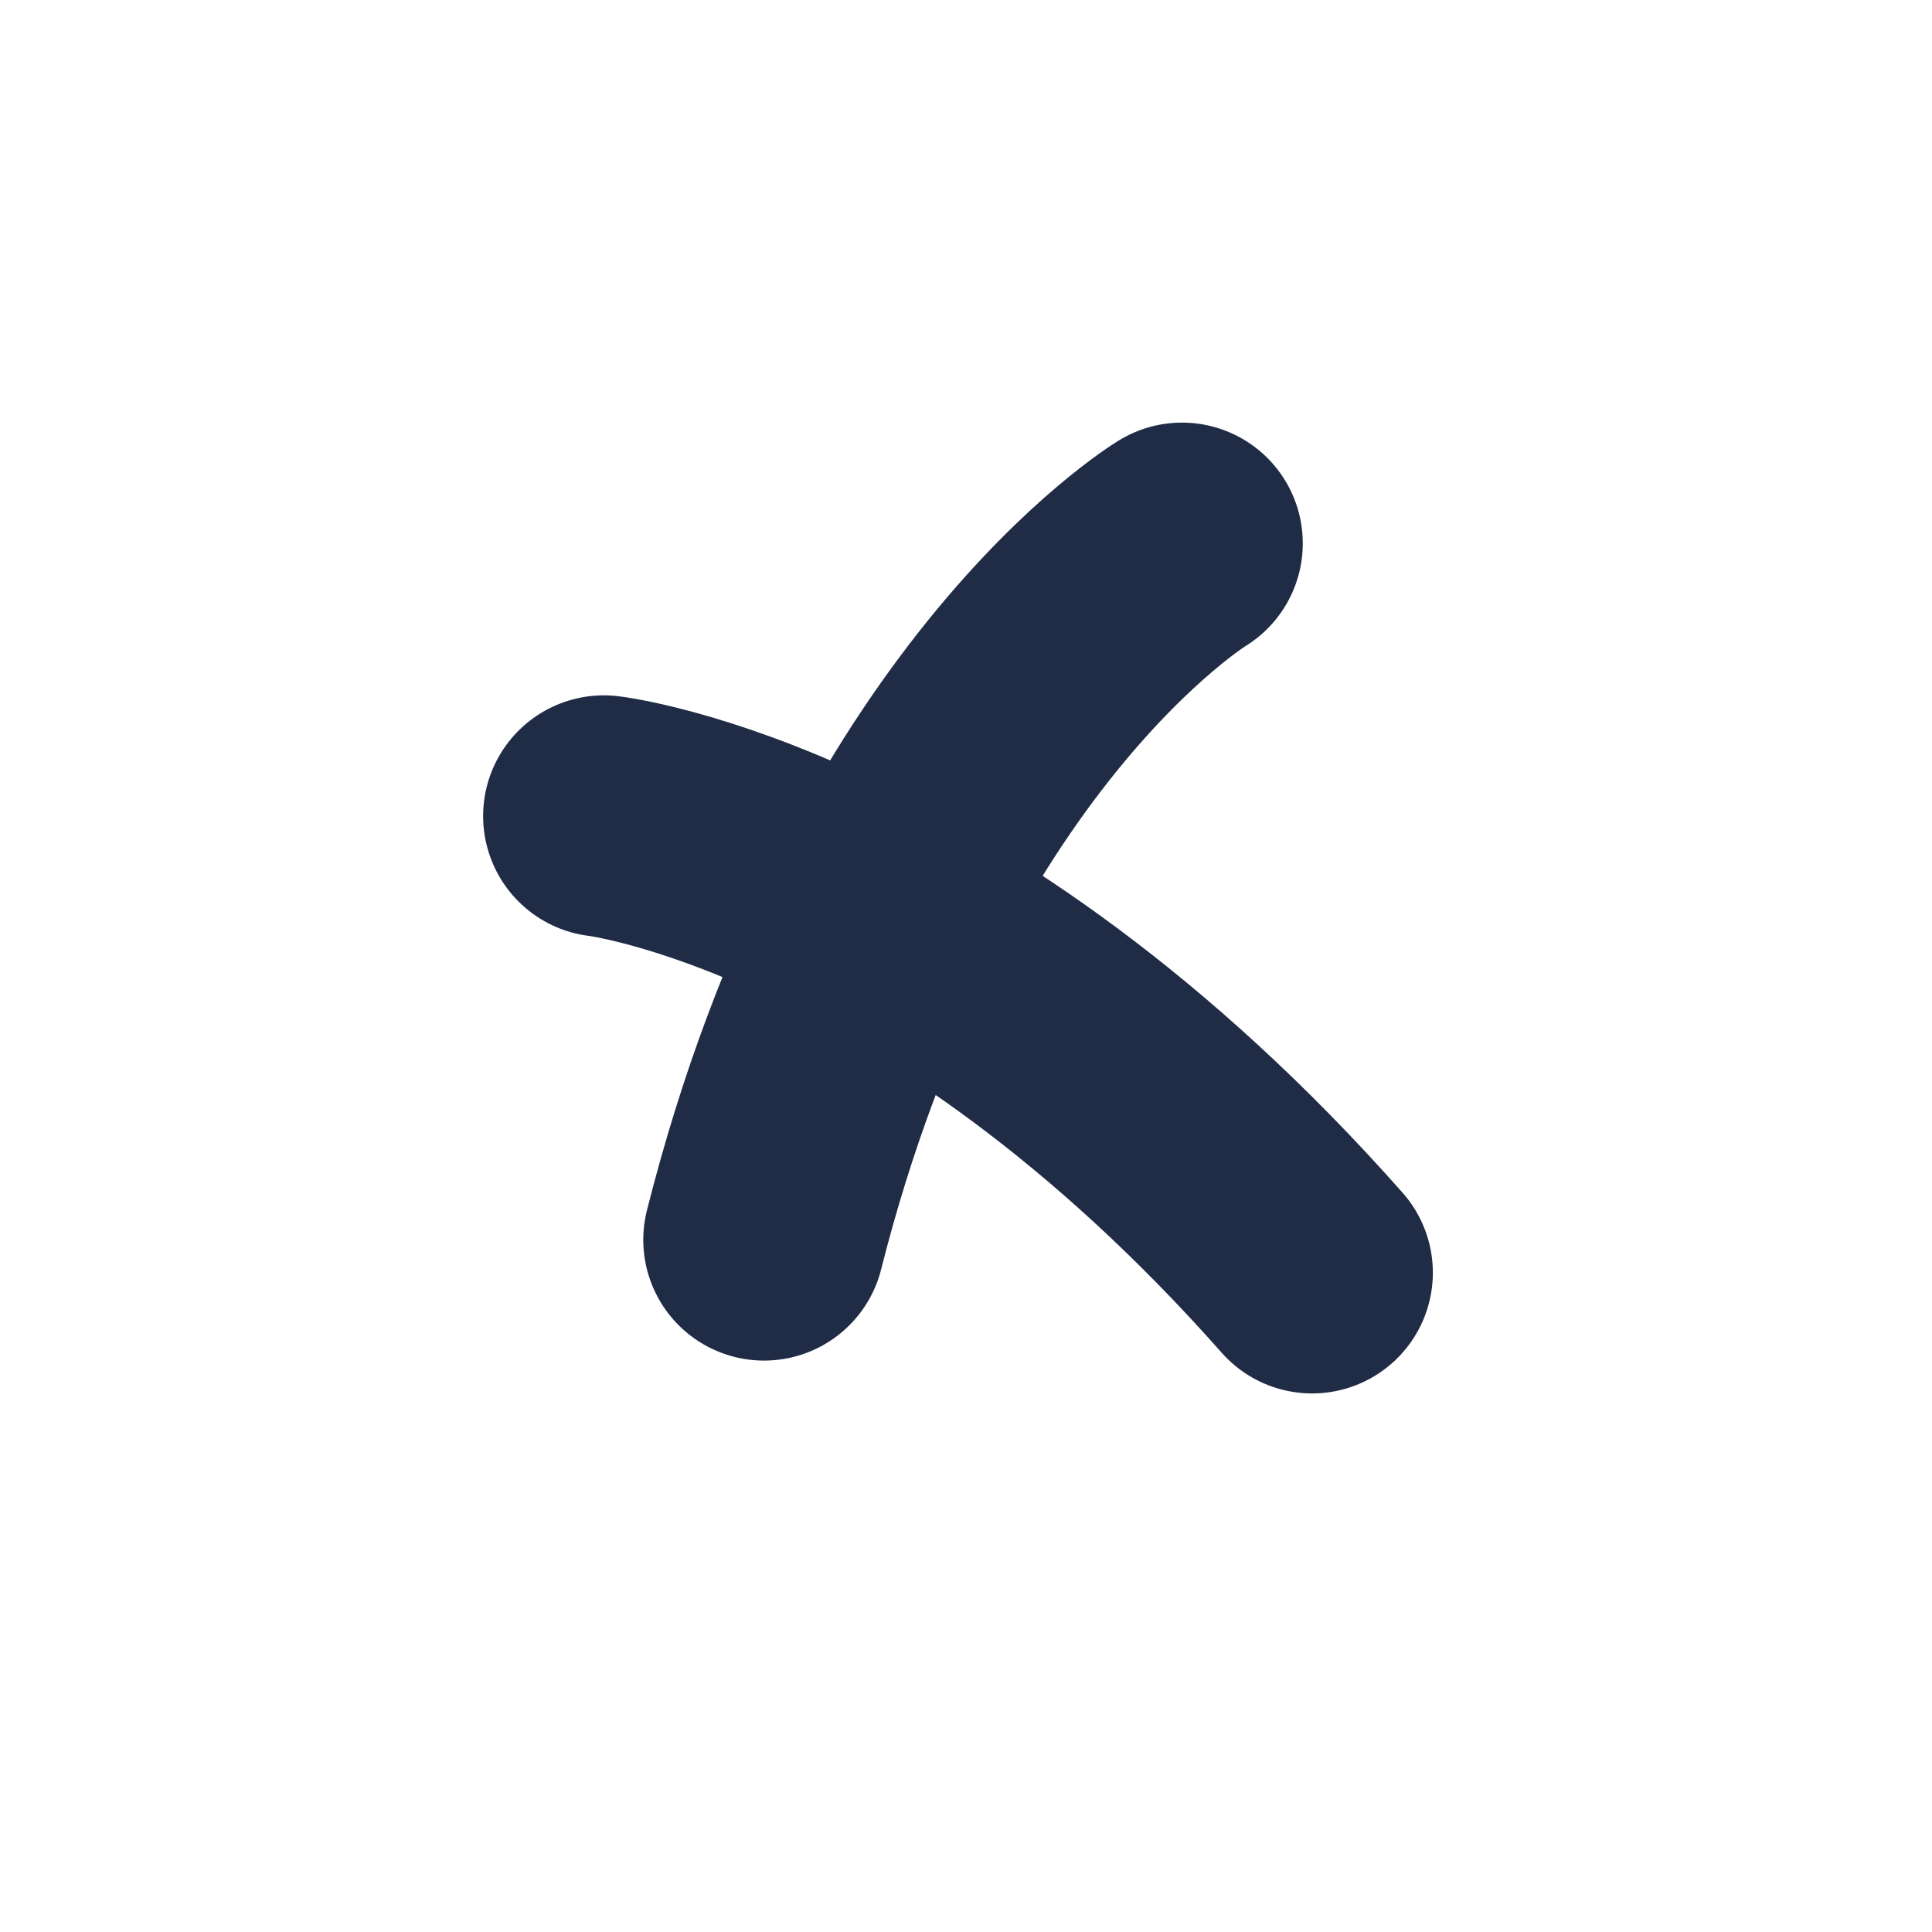
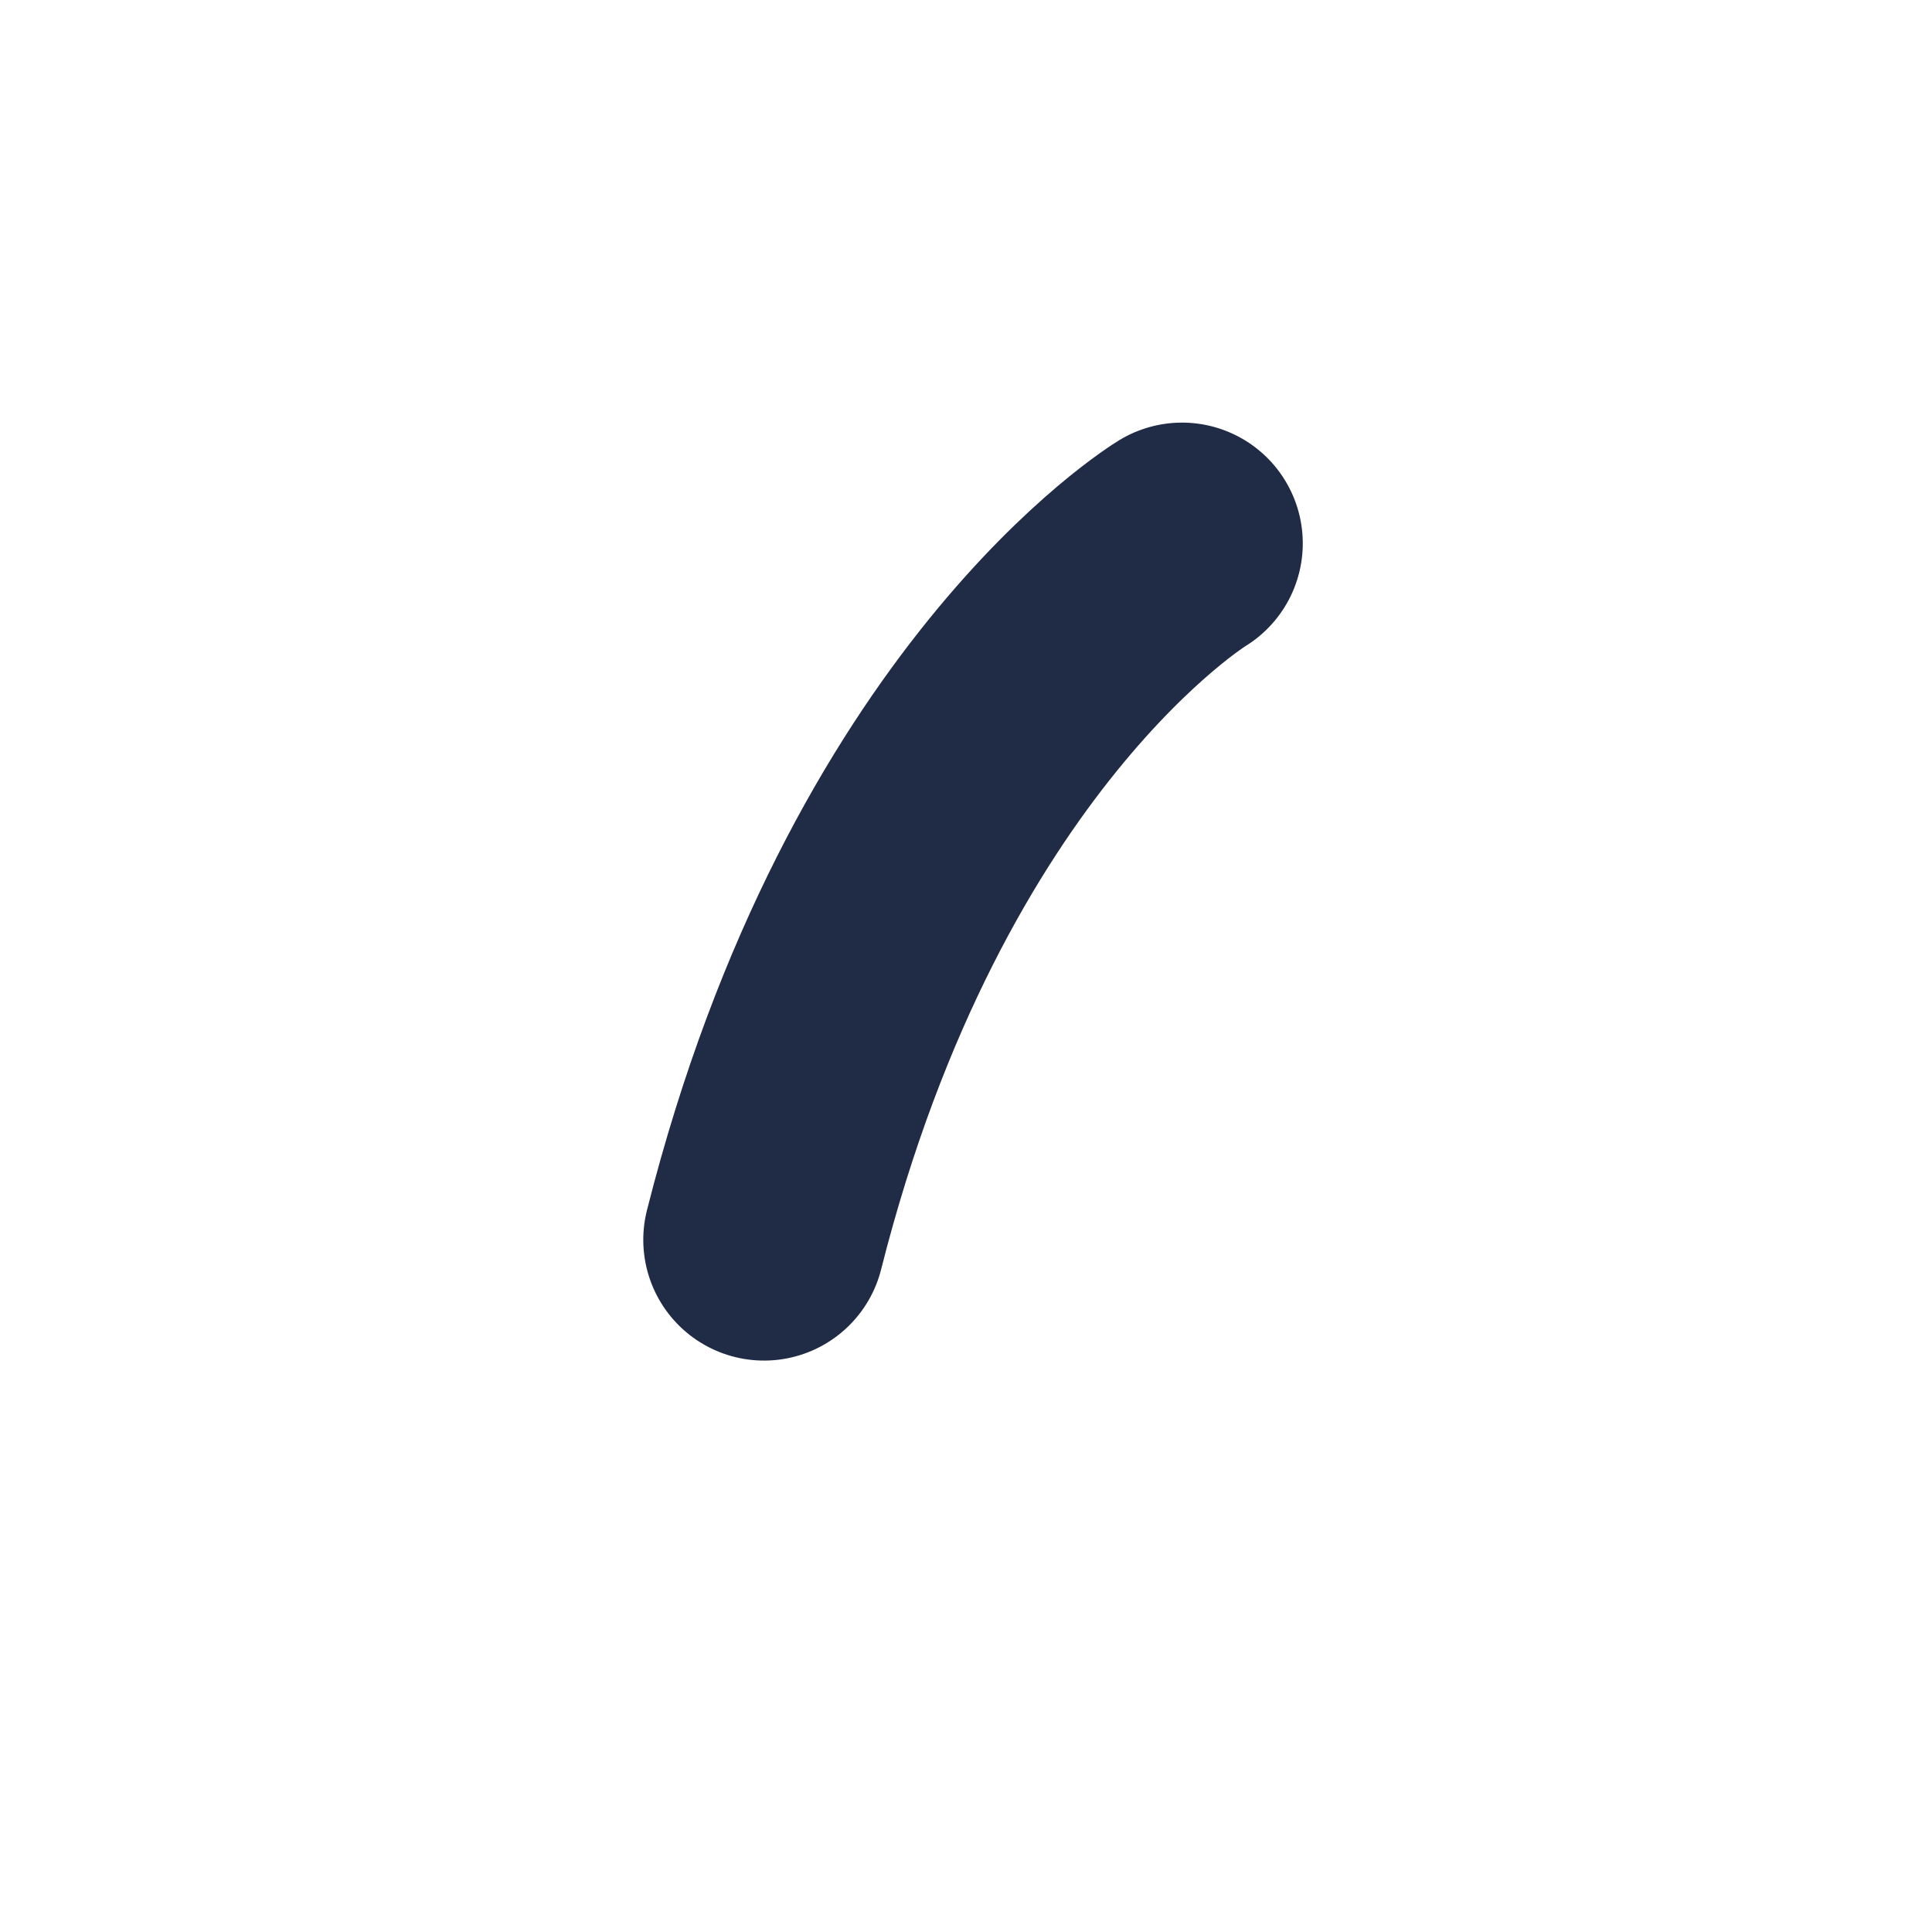
<svg xmlns="http://www.w3.org/2000/svg" width="32" height="32" viewBox="0 0 32 32">
  <g transform="translate(-141 -3539)">
-     <rect width="32" height="32" transform="translate(141 3539)" fill="none" />
    <g transform="translate(-428.429 -4828.919)">
-       <path d="M0,0S5.4,1.727,10.072,9.662" transform="translate(579.431 8381.436) rotate(-11)" fill="none" stroke="#202b46" stroke-linecap="round" stroke-width="4" />
      <path d="M0,9.348S5.316,7.8,9.673,0" transform="matrix(-0.966, 0.259, -0.259, -0.966, 591.428, 8385.949)" fill="none" stroke="#202b46" stroke-linecap="round" stroke-width="4" />
    </g>
  </g>
</svg>